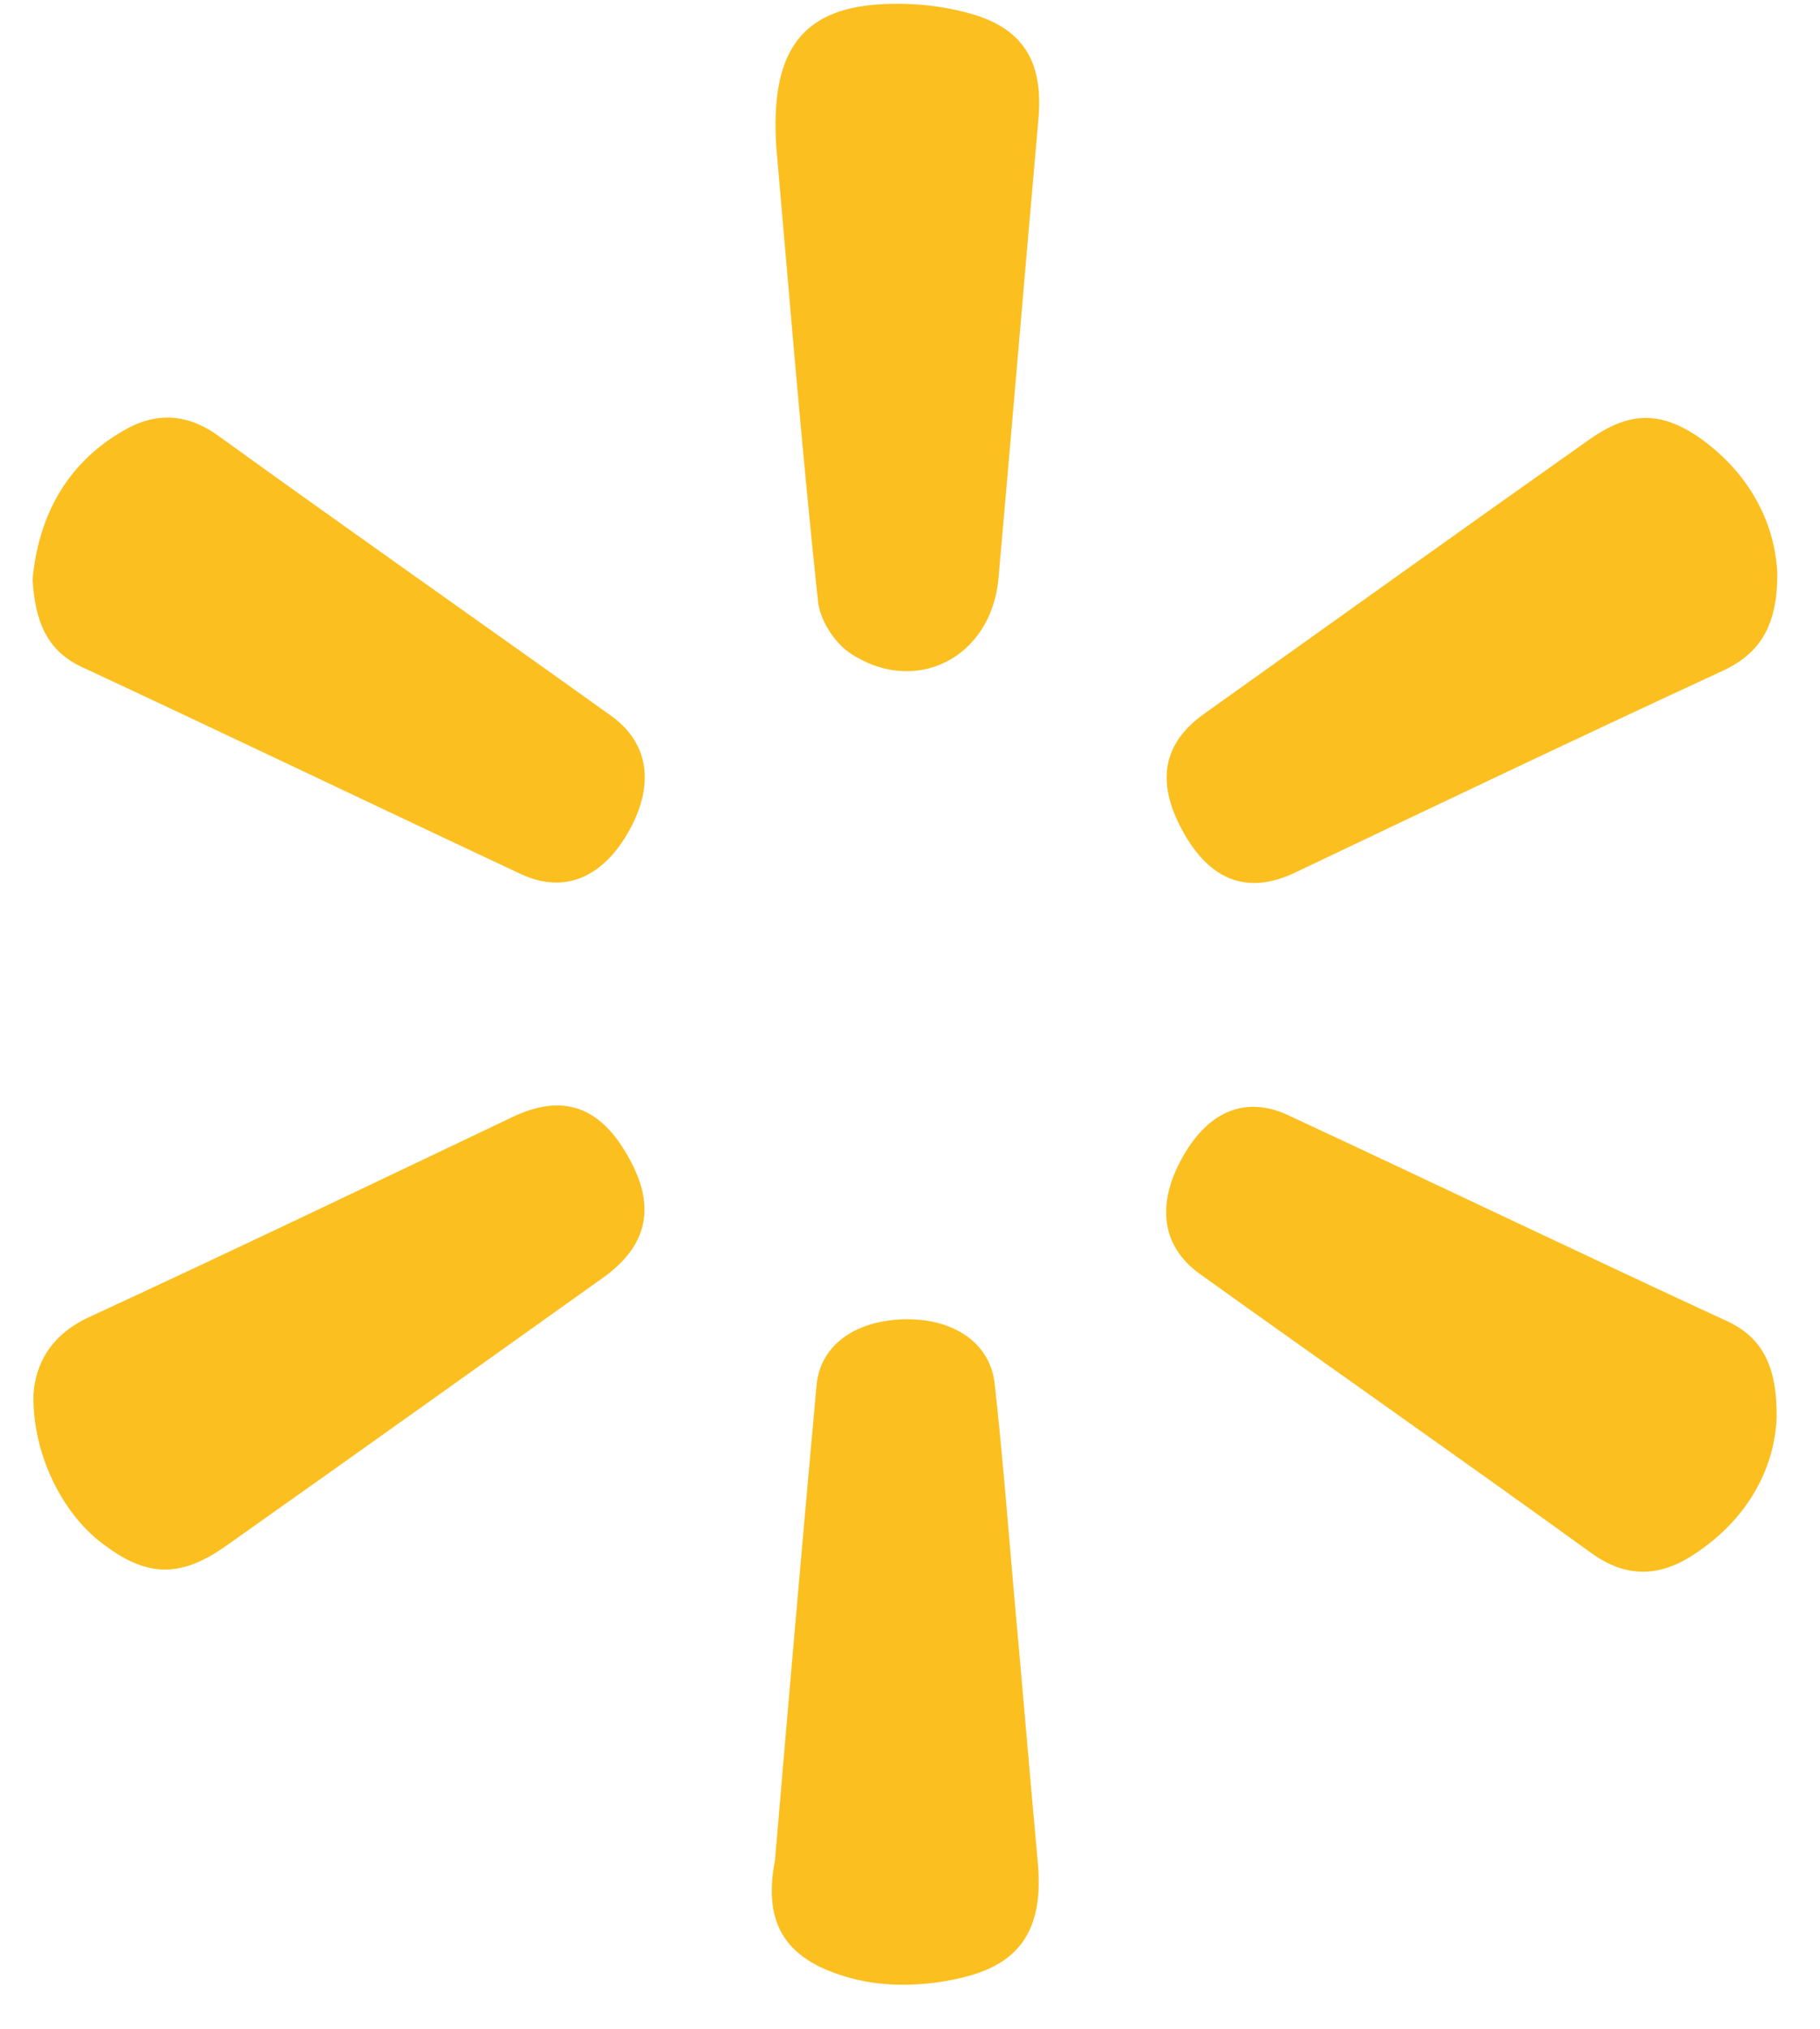
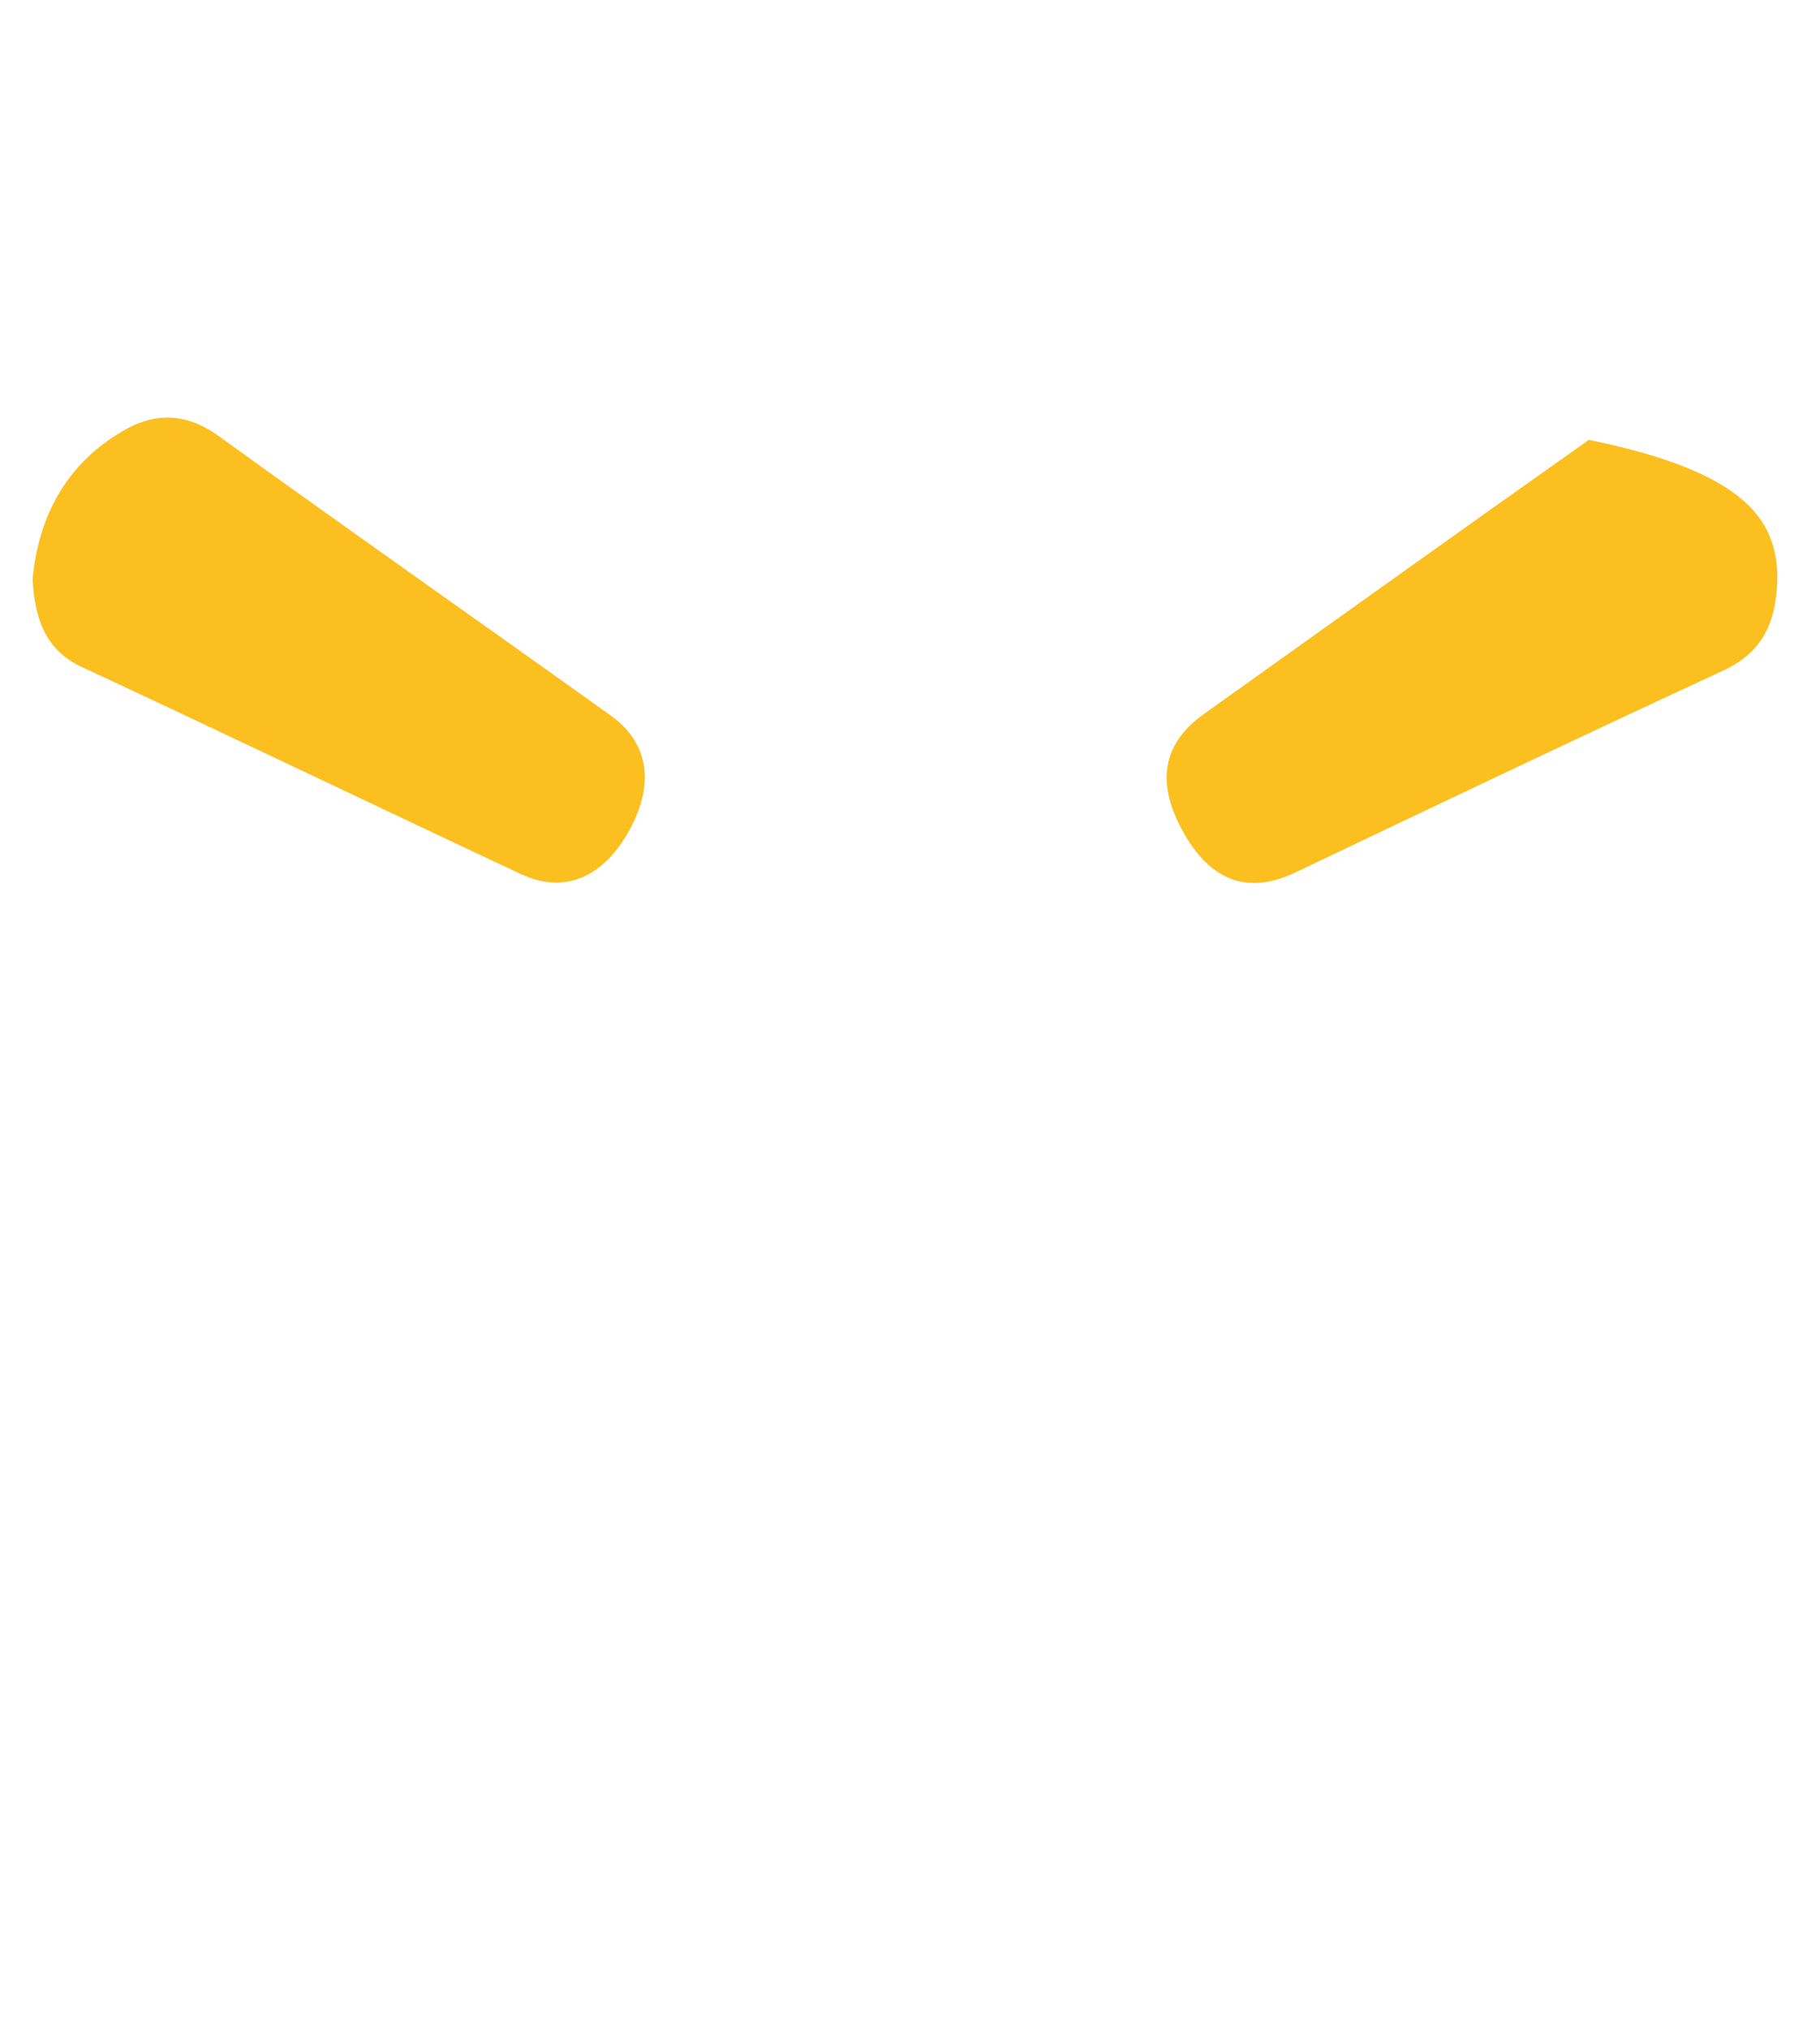
<svg xmlns="http://www.w3.org/2000/svg" width="35" height="39" viewBox="0 0 35 39" fill="none">
-   <path d="M14.903 35.764C15.165 32.692 15.426 29.666 15.702 26.641C15.764 25.877 16.424 25.393 17.361 25.362C18.314 25.331 19.036 25.799 19.128 26.594C19.282 27.982 19.39 29.386 19.512 30.774C19.666 32.458 19.804 34.127 19.958 35.811C20.066 37.012 19.681 37.73 18.529 38.01C17.838 38.182 17.039 38.213 16.363 38.026C15.149 37.698 14.658 37.028 14.903 35.764Z" fill="#FBBF20" />
-   <path d="M14.93 2.841C14.807 1.032 15.391 0.237 16.758 0.096C17.419 0.034 18.141 0.096 18.786 0.299C19.739 0.611 20.061 1.266 19.969 2.295C19.708 5.243 19.462 8.191 19.201 11.123C19.063 12.651 17.588 13.4 16.328 12.542C16.036 12.339 15.76 11.902 15.729 11.544C15.406 8.518 15.161 5.461 14.93 2.841Z" fill="#FBBF20" />
  <path d="M0.627 11.139C0.734 9.954 1.257 8.925 2.363 8.285C2.993 7.911 3.607 7.942 4.222 8.394C6.726 10.203 9.246 11.966 11.75 13.759C12.472 14.274 12.595 15.069 12.104 15.958C11.597 16.879 10.844 17.191 10.014 16.801C7.218 15.491 4.422 14.149 1.61 12.839C0.904 12.527 0.673 11.95 0.627 11.139Z" fill="#FBBF20" />
-   <path d="M34.18 11.029C34.18 11.996 33.873 12.542 33.151 12.885C30.385 14.164 27.635 15.474 24.885 16.784C23.979 17.205 23.257 16.924 22.734 15.957C22.227 15.021 22.366 14.289 23.149 13.727C25.623 11.965 28.081 10.202 30.554 8.456C31.323 7.91 31.922 7.894 32.675 8.409C33.627 9.079 34.134 10.031 34.18 11.029Z" fill="#FBBF20" />
-   <path d="M34.166 27.265C34.12 28.263 33.582 29.246 32.522 29.916C31.877 30.322 31.247 30.322 30.601 29.854C28.097 28.045 25.578 26.282 23.073 24.489C22.336 23.959 22.228 23.148 22.751 22.227C23.258 21.338 23.98 21.058 24.794 21.448C27.575 22.742 30.34 24.068 33.136 25.362C33.874 25.674 34.181 26.236 34.166 27.265Z" fill="#FBBF20" />
-   <path d="M0.643 26.828C0.674 26.235 0.966 25.674 1.688 25.331C4.422 24.068 7.157 22.758 9.876 21.463C10.813 21.026 11.52 21.26 12.058 22.196C12.626 23.163 12.473 23.927 11.612 24.551C9.185 26.282 6.758 28.013 4.33 29.729C3.485 30.322 2.84 30.322 2.026 29.713C1.211 29.136 0.628 27.967 0.643 26.828Z" fill="#FBBF20" />
+   <path d="M34.18 11.029C34.18 11.996 33.873 12.542 33.151 12.885C30.385 14.164 27.635 15.474 24.885 16.784C23.979 17.205 23.257 16.924 22.734 15.957C22.227 15.021 22.366 14.289 23.149 13.727C25.623 11.965 28.081 10.202 30.554 8.456C33.627 9.079 34.134 10.031 34.18 11.029Z" fill="#FBBF20" />
</svg>